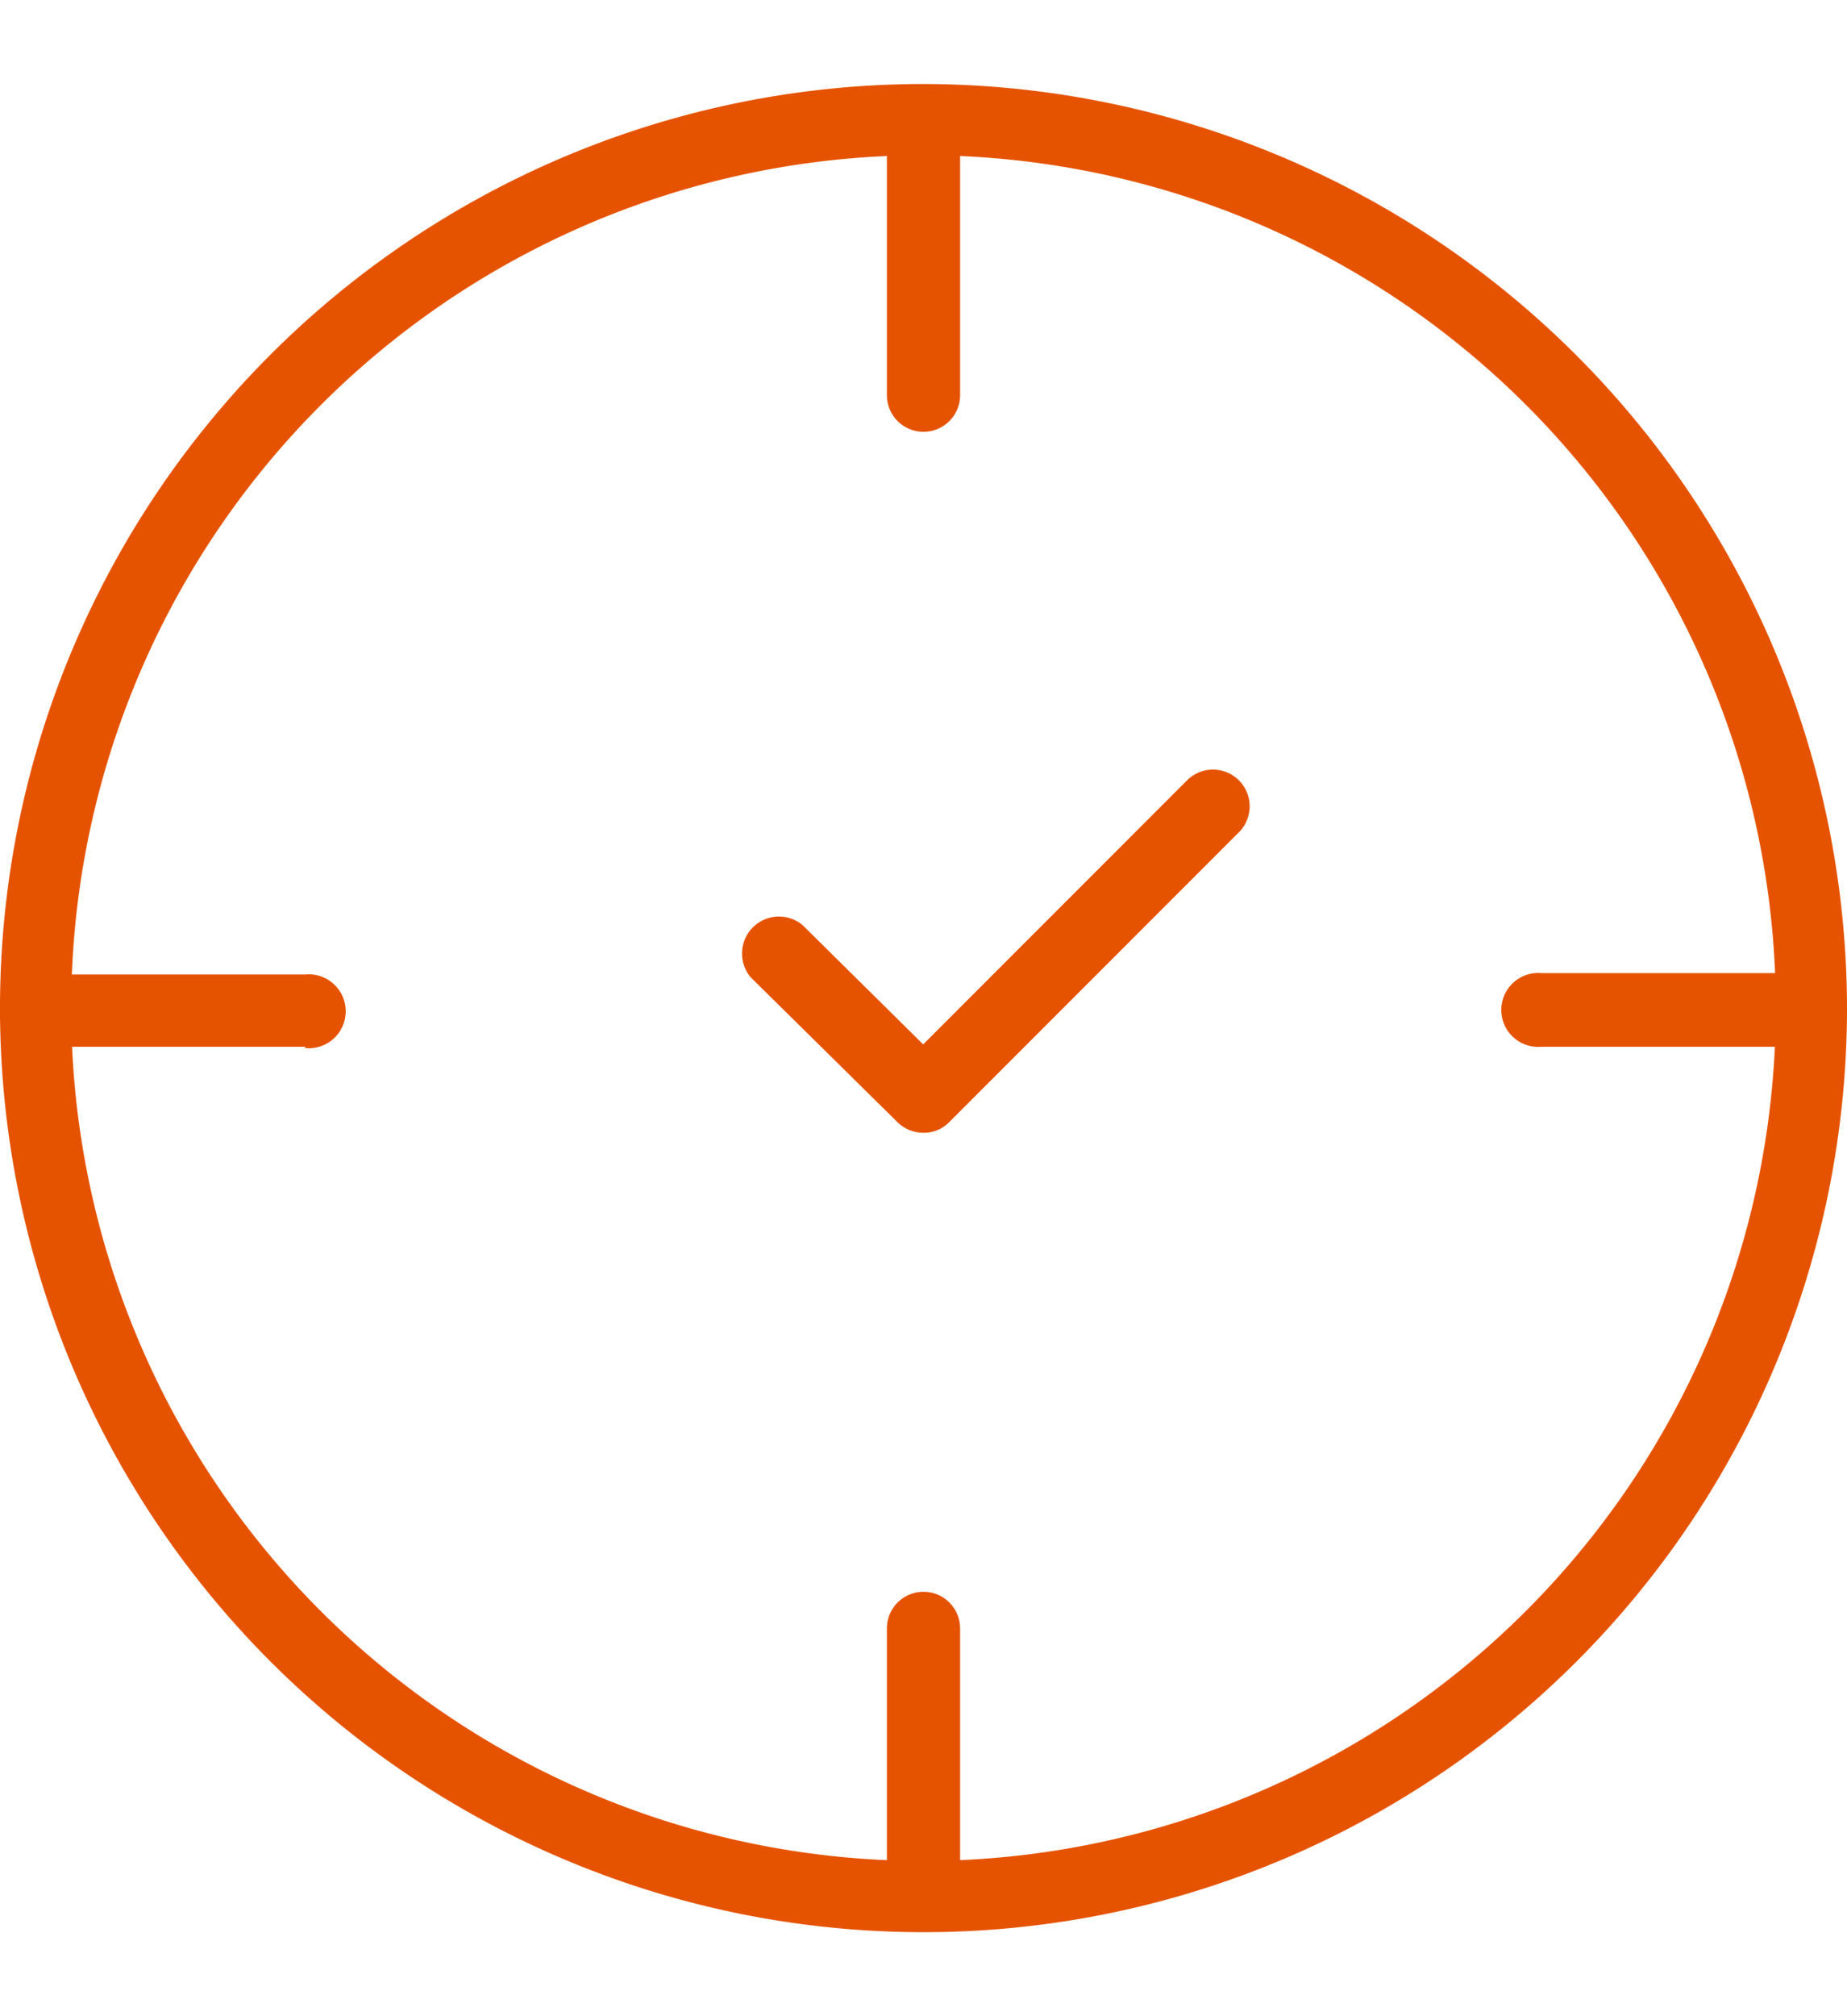
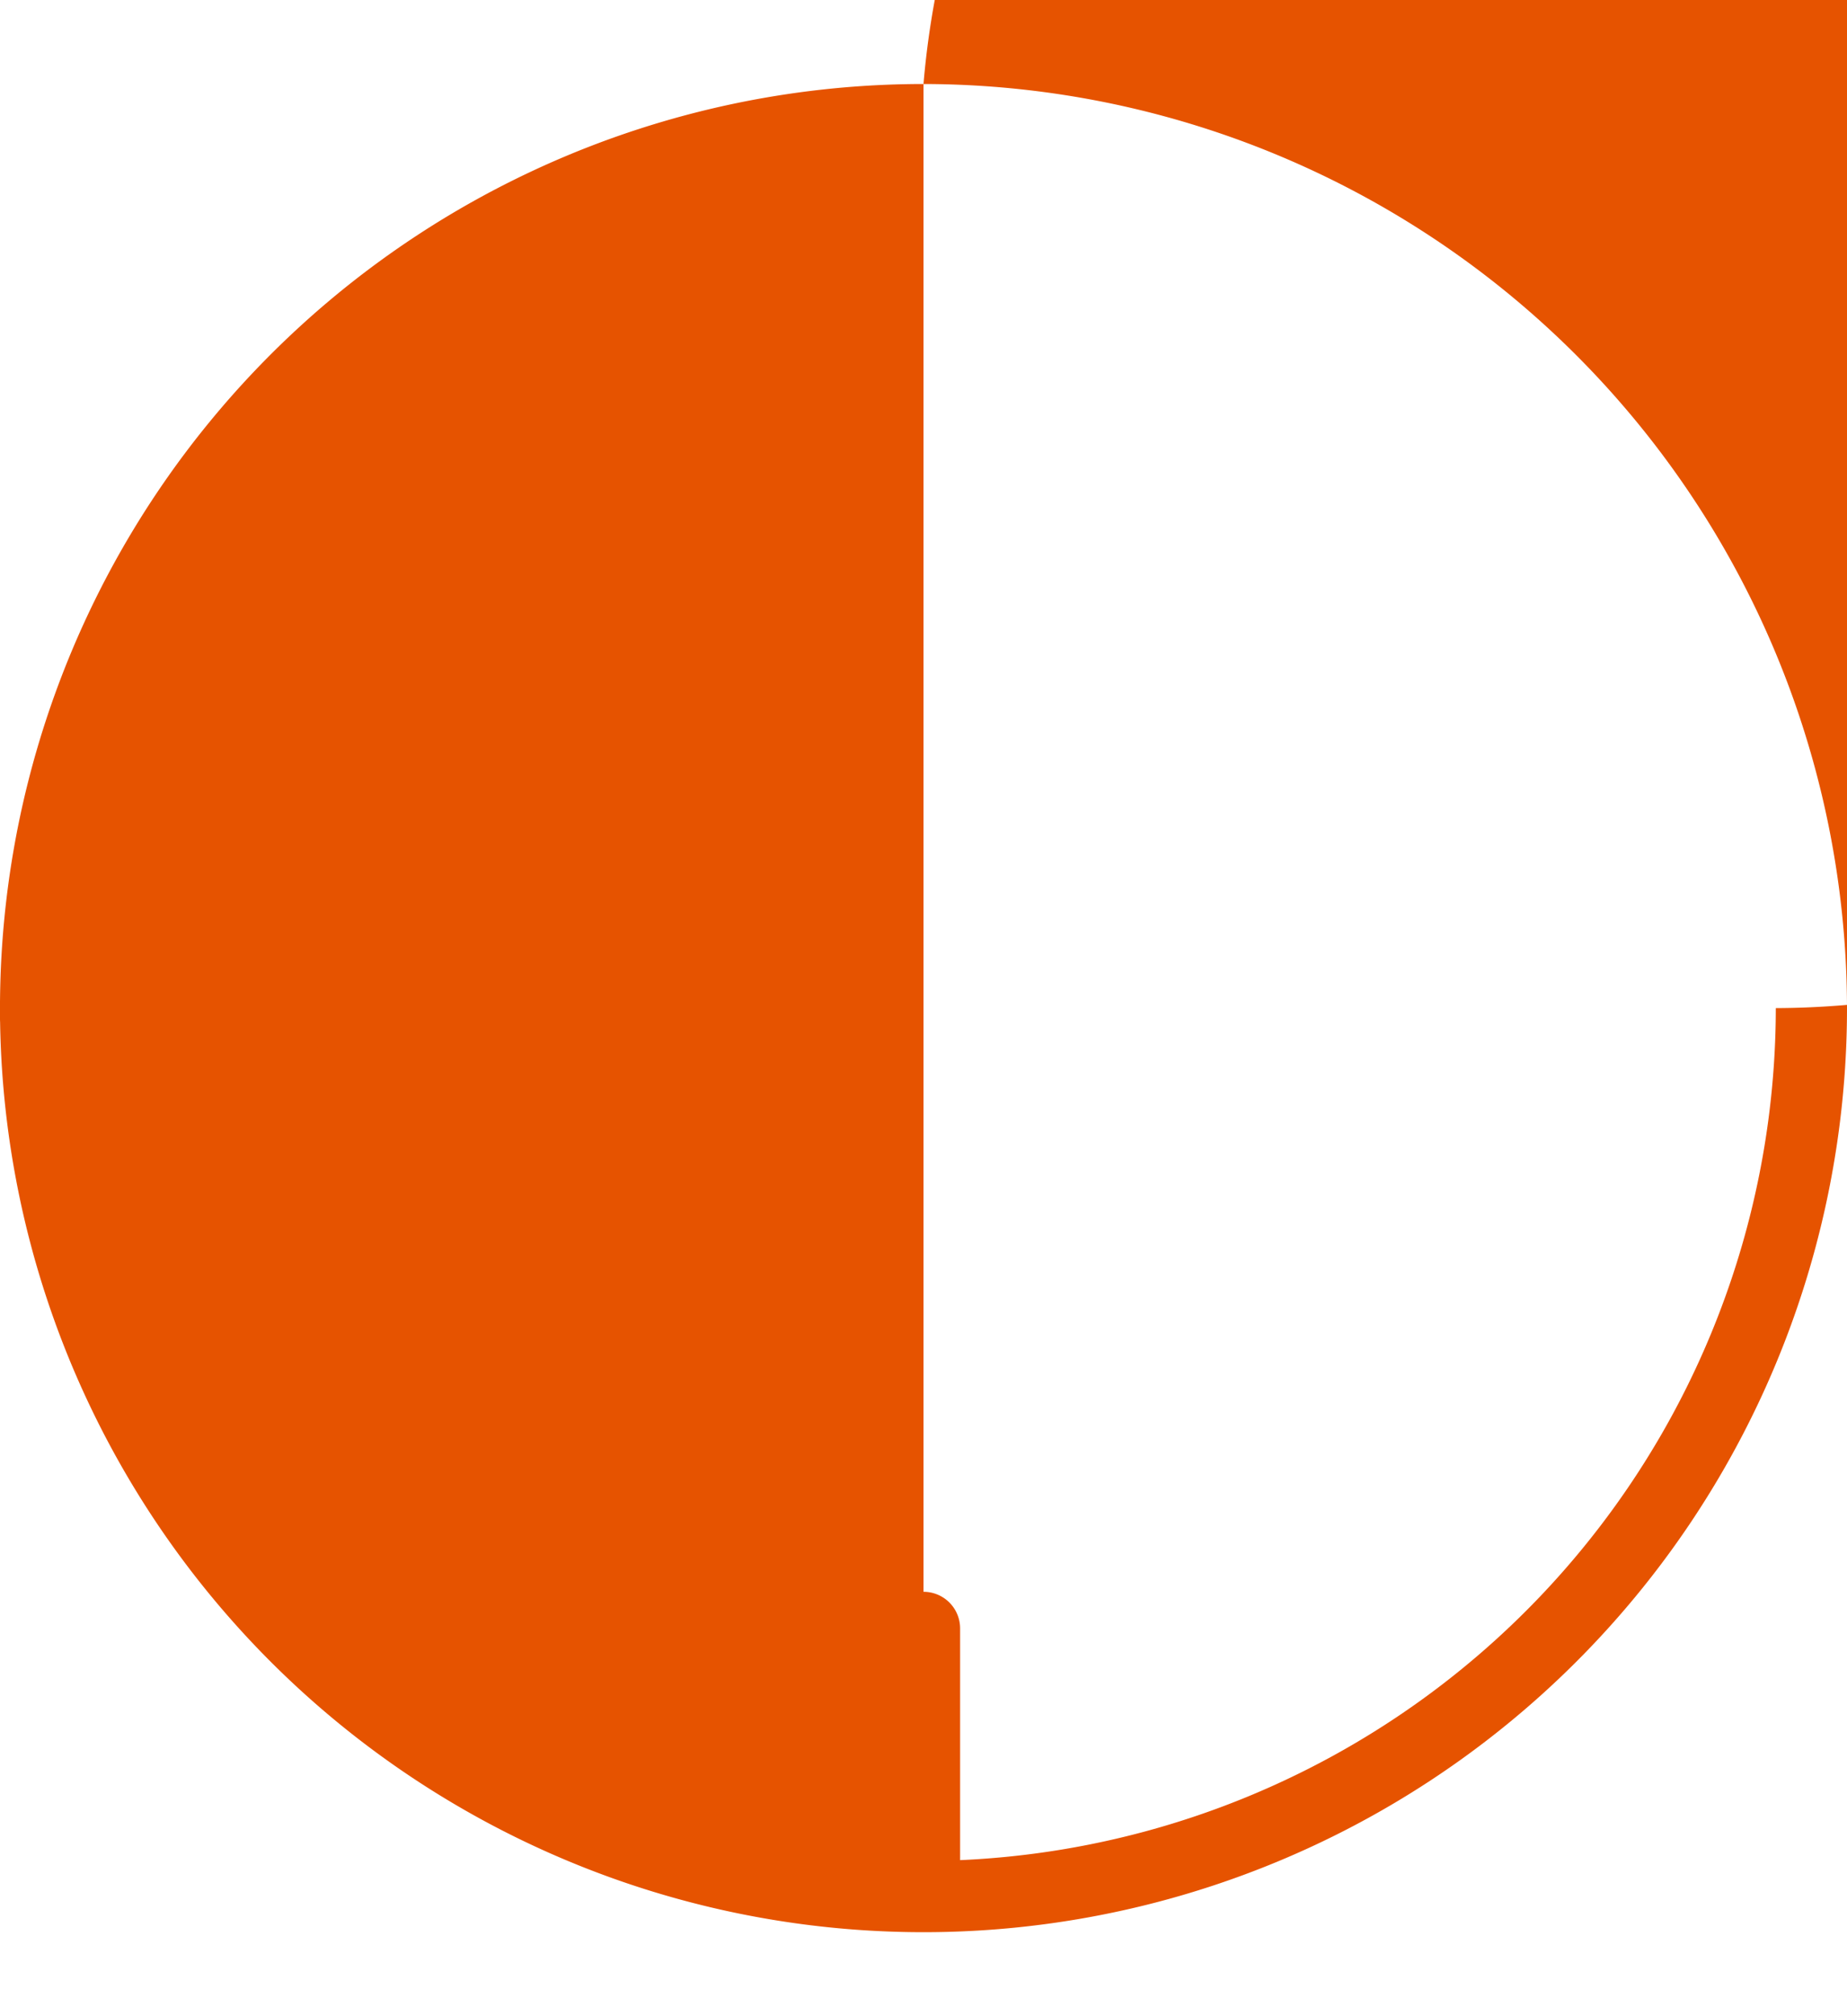
<svg xmlns="http://www.w3.org/2000/svg" id="Layer_1" data-name="Layer 1" width="55" height="60" viewBox="0 0 55 60">
  <defs>
    <style>.cls-1{fill:#e65300;}</style>
  </defs>
  <title>Updated Icons</title>
-   <path class="cls-1" d="M27.5,2.5A27.5,27.5,0,1,0,55,30,27.54,27.54,0,0,0,27.5,2.5Zm0,52.88A25.38,25.38,0,1,1,52.88,30,25.4,25.4,0,0,1,27.5,55.38Z" />
-   <path class="cls-1" d="M27.5,12.85a1.09,1.09,0,0,1-1.09-1.09v-8a1.09,1.09,0,0,1,2.18,0v8A1.09,1.09,0,0,1,27.5,12.85Z" />
+   <path class="cls-1" d="M27.5,2.5A27.5,27.5,0,1,0,55,30,27.54,27.54,0,0,0,27.5,2.5ZA25.38,25.38,0,1,1,52.88,30,25.4,25.4,0,0,1,27.5,55.38Z" />
  <path class="cls-1" d="M27.5,57.35a1.09,1.09,0,0,1-1.09-1.09v-7.8a1.09,1.09,0,1,1,2.18,0v7.8A1.09,1.09,0,0,1,27.5,57.35Z" />
-   <path class="cls-1" d="M53.7,31.15H45.91a1.1,1.1,0,1,1,0-2.19H53.7a1.1,1.1,0,1,1,0,2.19Z" />
  <path class="cls-1" d="M9.09,31.15H1.3A1.1,1.1,0,1,1,1.3,29H9.09a1.1,1.1,0,1,1,0,2.19Z" />
-   <path class="cls-1" d="M27.5,33.71a1.1,1.1,0,0,1-.77-.31l-4.37-4.31a1.1,1.1,0,0,1,1.54-1.56l3.59,3.55,7.86-7.86a1.09,1.09,0,1,1,1.54,1.55l-8.62,8.62A1.05,1.05,0,0,1,27.5,33.71Z" />
</svg>